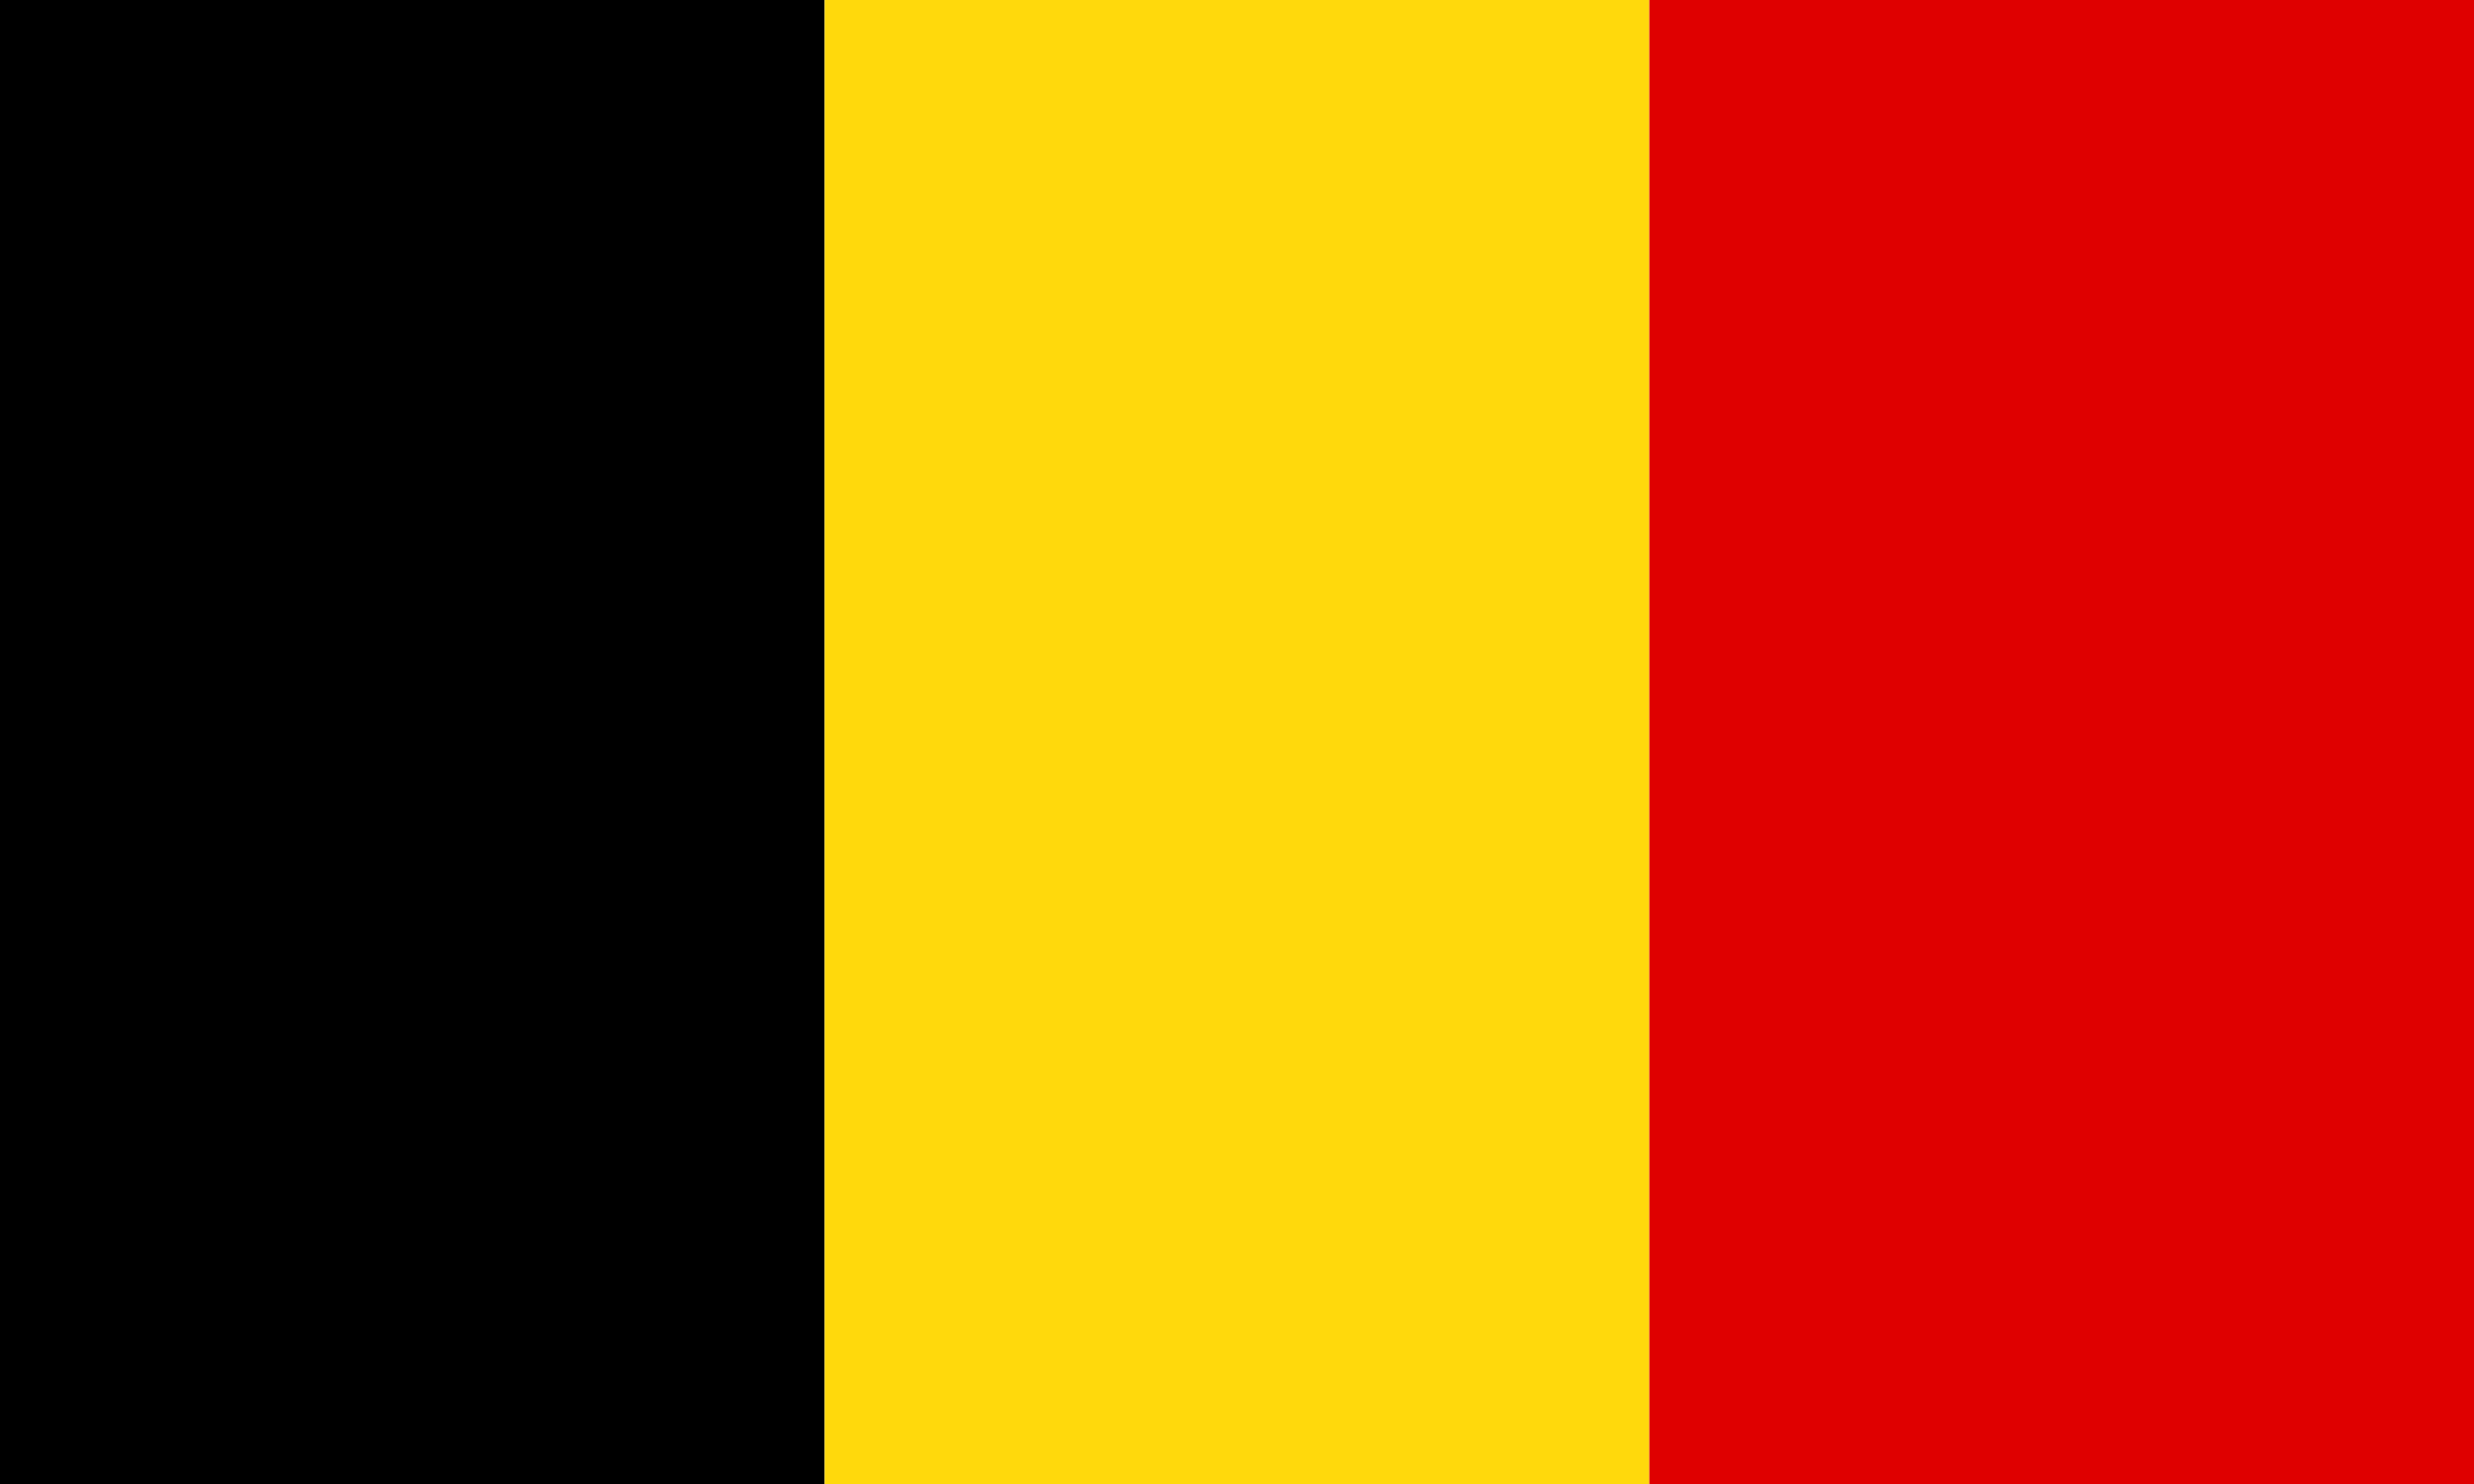
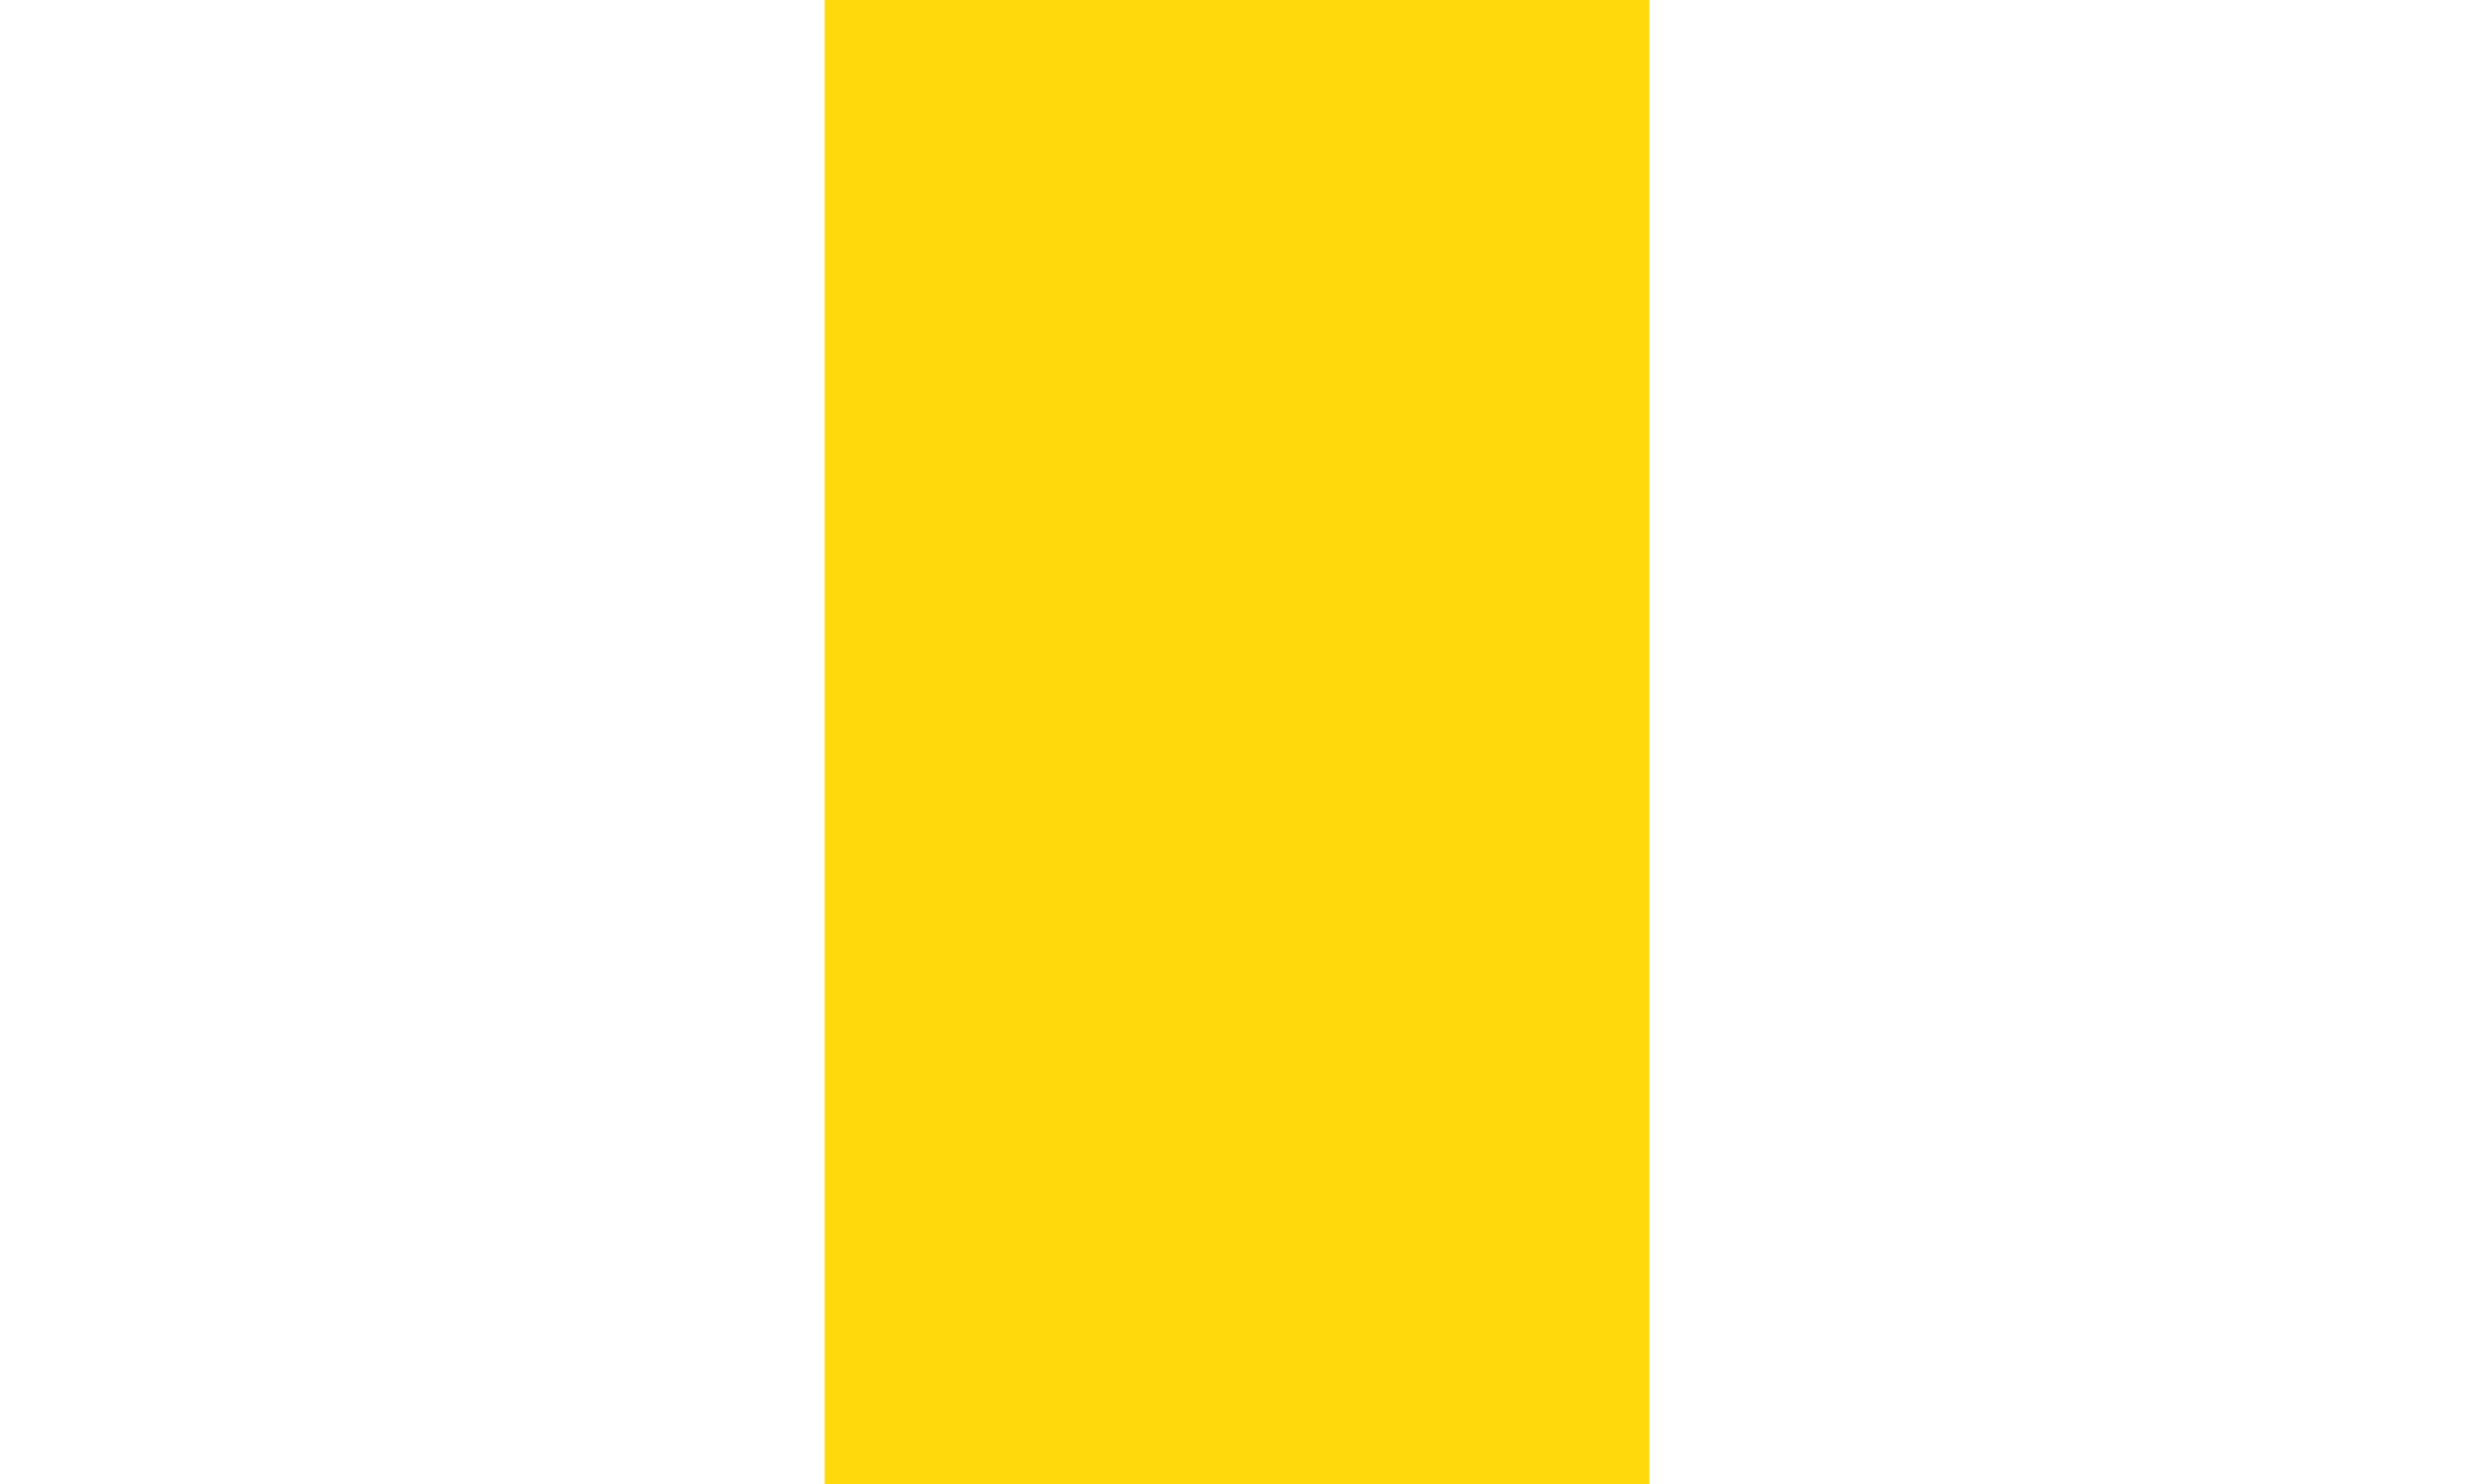
<svg xmlns="http://www.w3.org/2000/svg" id="Layer_1" data-name="Layer 1" viewBox="0 0 30 18">
  <defs>
    <style>.cls-1{fill:#ffd90c;}.cls-2{fill:#df0000;}</style>
  </defs>
-   <rect width="10" height="18" />
  <rect class="cls-1" x="10" width="10" height="18" />
-   <rect class="cls-2" x="20" width="10" height="18" />
</svg>